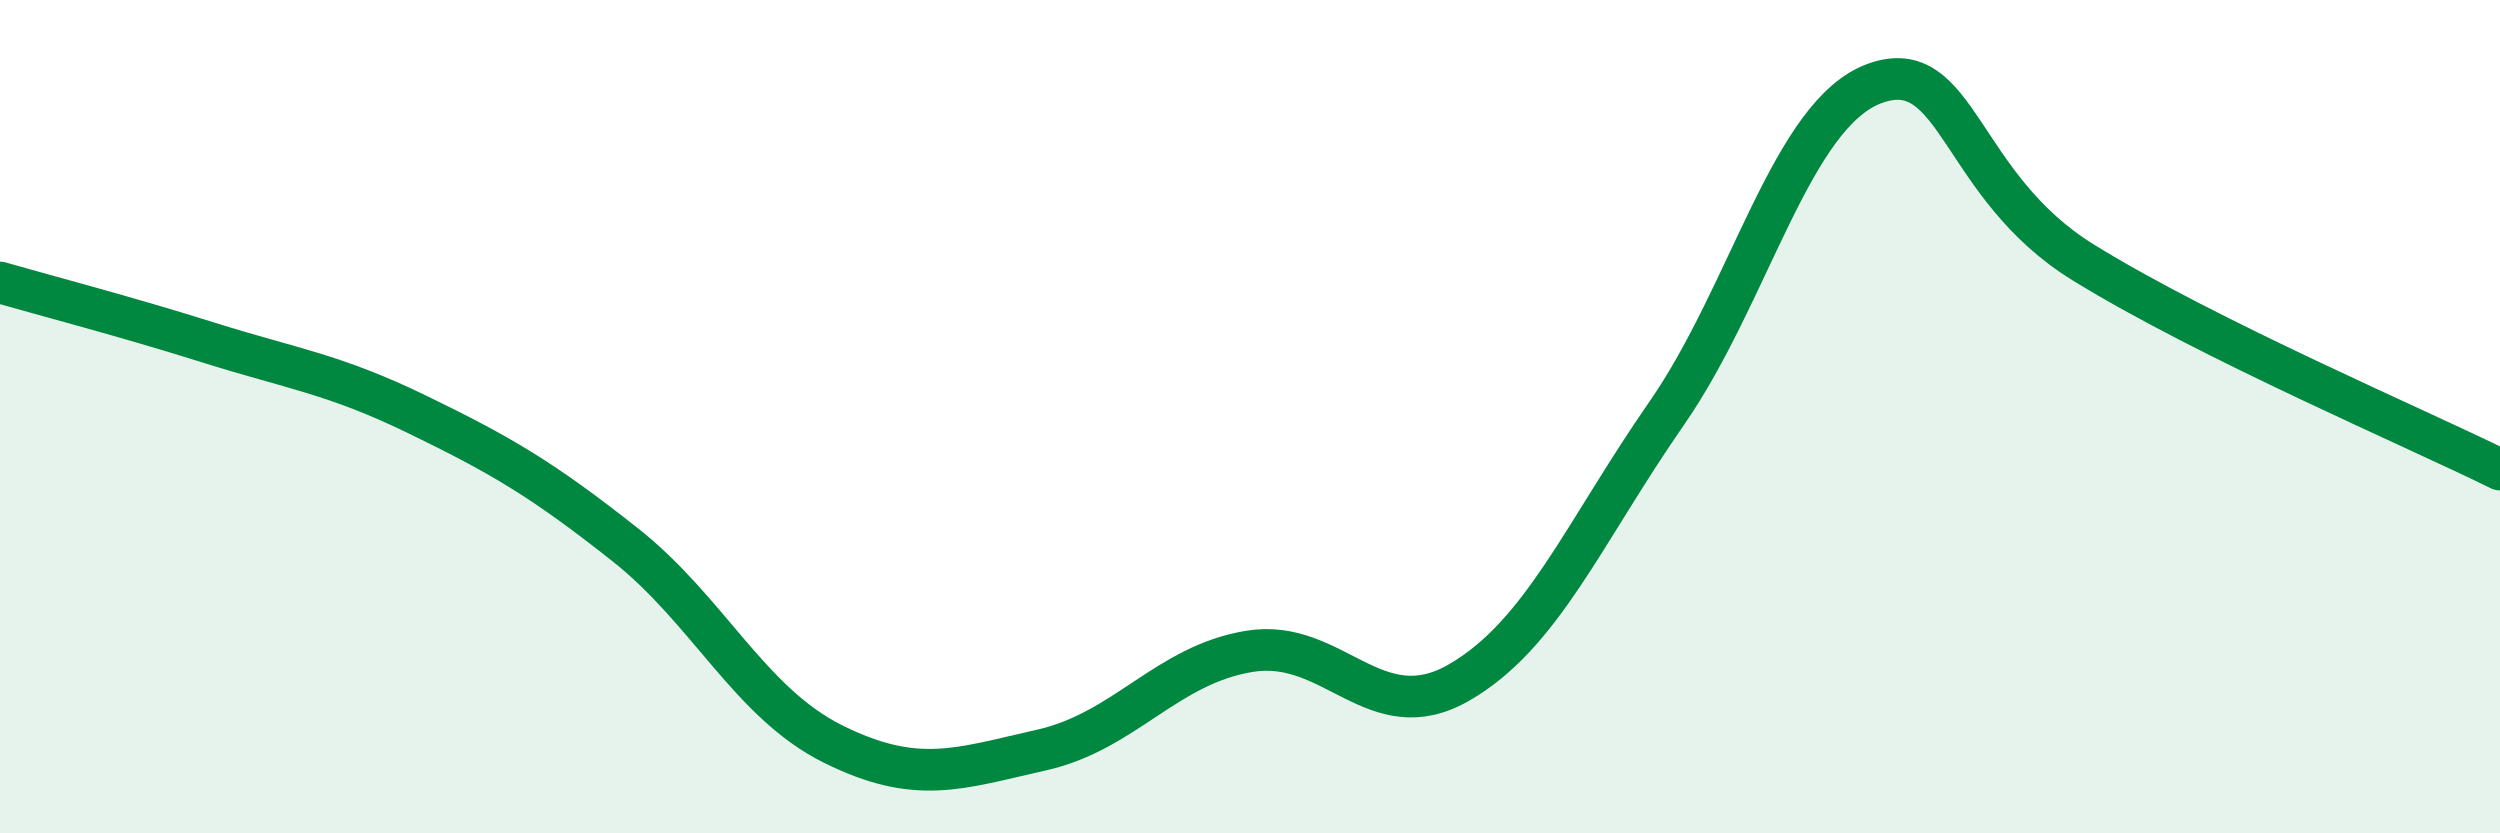
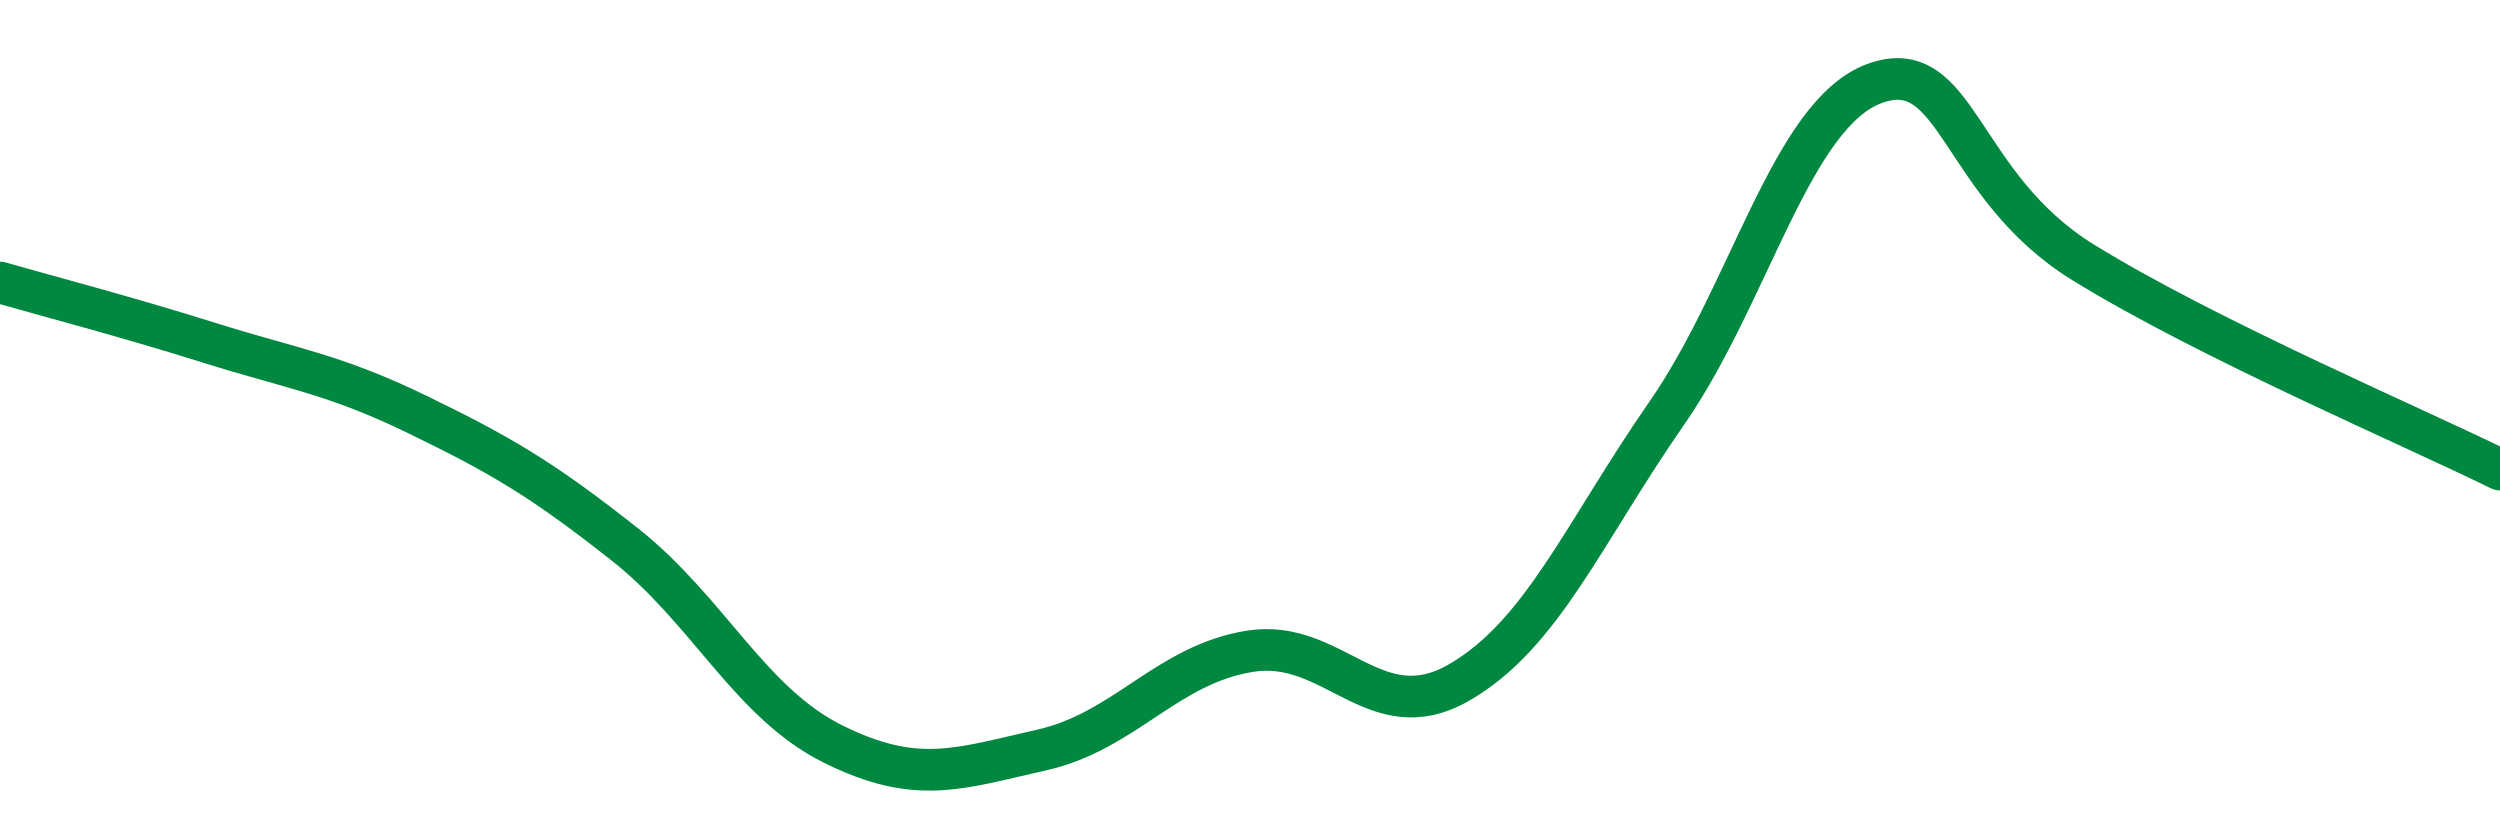
<svg xmlns="http://www.w3.org/2000/svg" width="60" height="20" viewBox="0 0 60 20">
-   <path d="M 0,6.78 C 1,7.07 3,7.59 5,8.22 C 7,8.85 8,8.97 10,9.94 C 12,10.91 13,11.49 15,13.07 C 17,14.65 18,16.87 20,17.86 C 22,18.85 23,18.45 25,18 C 27,17.55 28,15.95 30,15.63 C 32,15.31 33,17.53 35,16.39 C 37,15.25 38,12.8 40,9.92 C 42,7.04 43,2.72 45,2 C 47,1.28 47,4.45 50,6.3 C 53,8.15 58,10.28 60,11.27L60 20L0 20Z" fill="#008740" opacity="0.1" stroke-linecap="round" stroke-linejoin="round" />
  <path d="M 0,6.78 C 1,7.07 3,7.59 5,8.22 C 7,8.85 8,8.97 10,9.94 C 12,10.91 13,11.49 15,13.07 C 17,14.65 18,16.87 20,17.86 C 22,18.85 23,18.45 25,18 C 27,17.55 28,15.95 30,15.63 C 32,15.31 33,17.53 35,16.39 C 37,15.25 38,12.8 40,9.92 C 42,7.04 43,2.72 45,2 C 47,1.28 47,4.45 50,6.3 C 53,8.15 58,10.28 60,11.27" stroke="#008740" stroke-width="1" fill="none" stroke-linecap="round" stroke-linejoin="round" />
</svg>